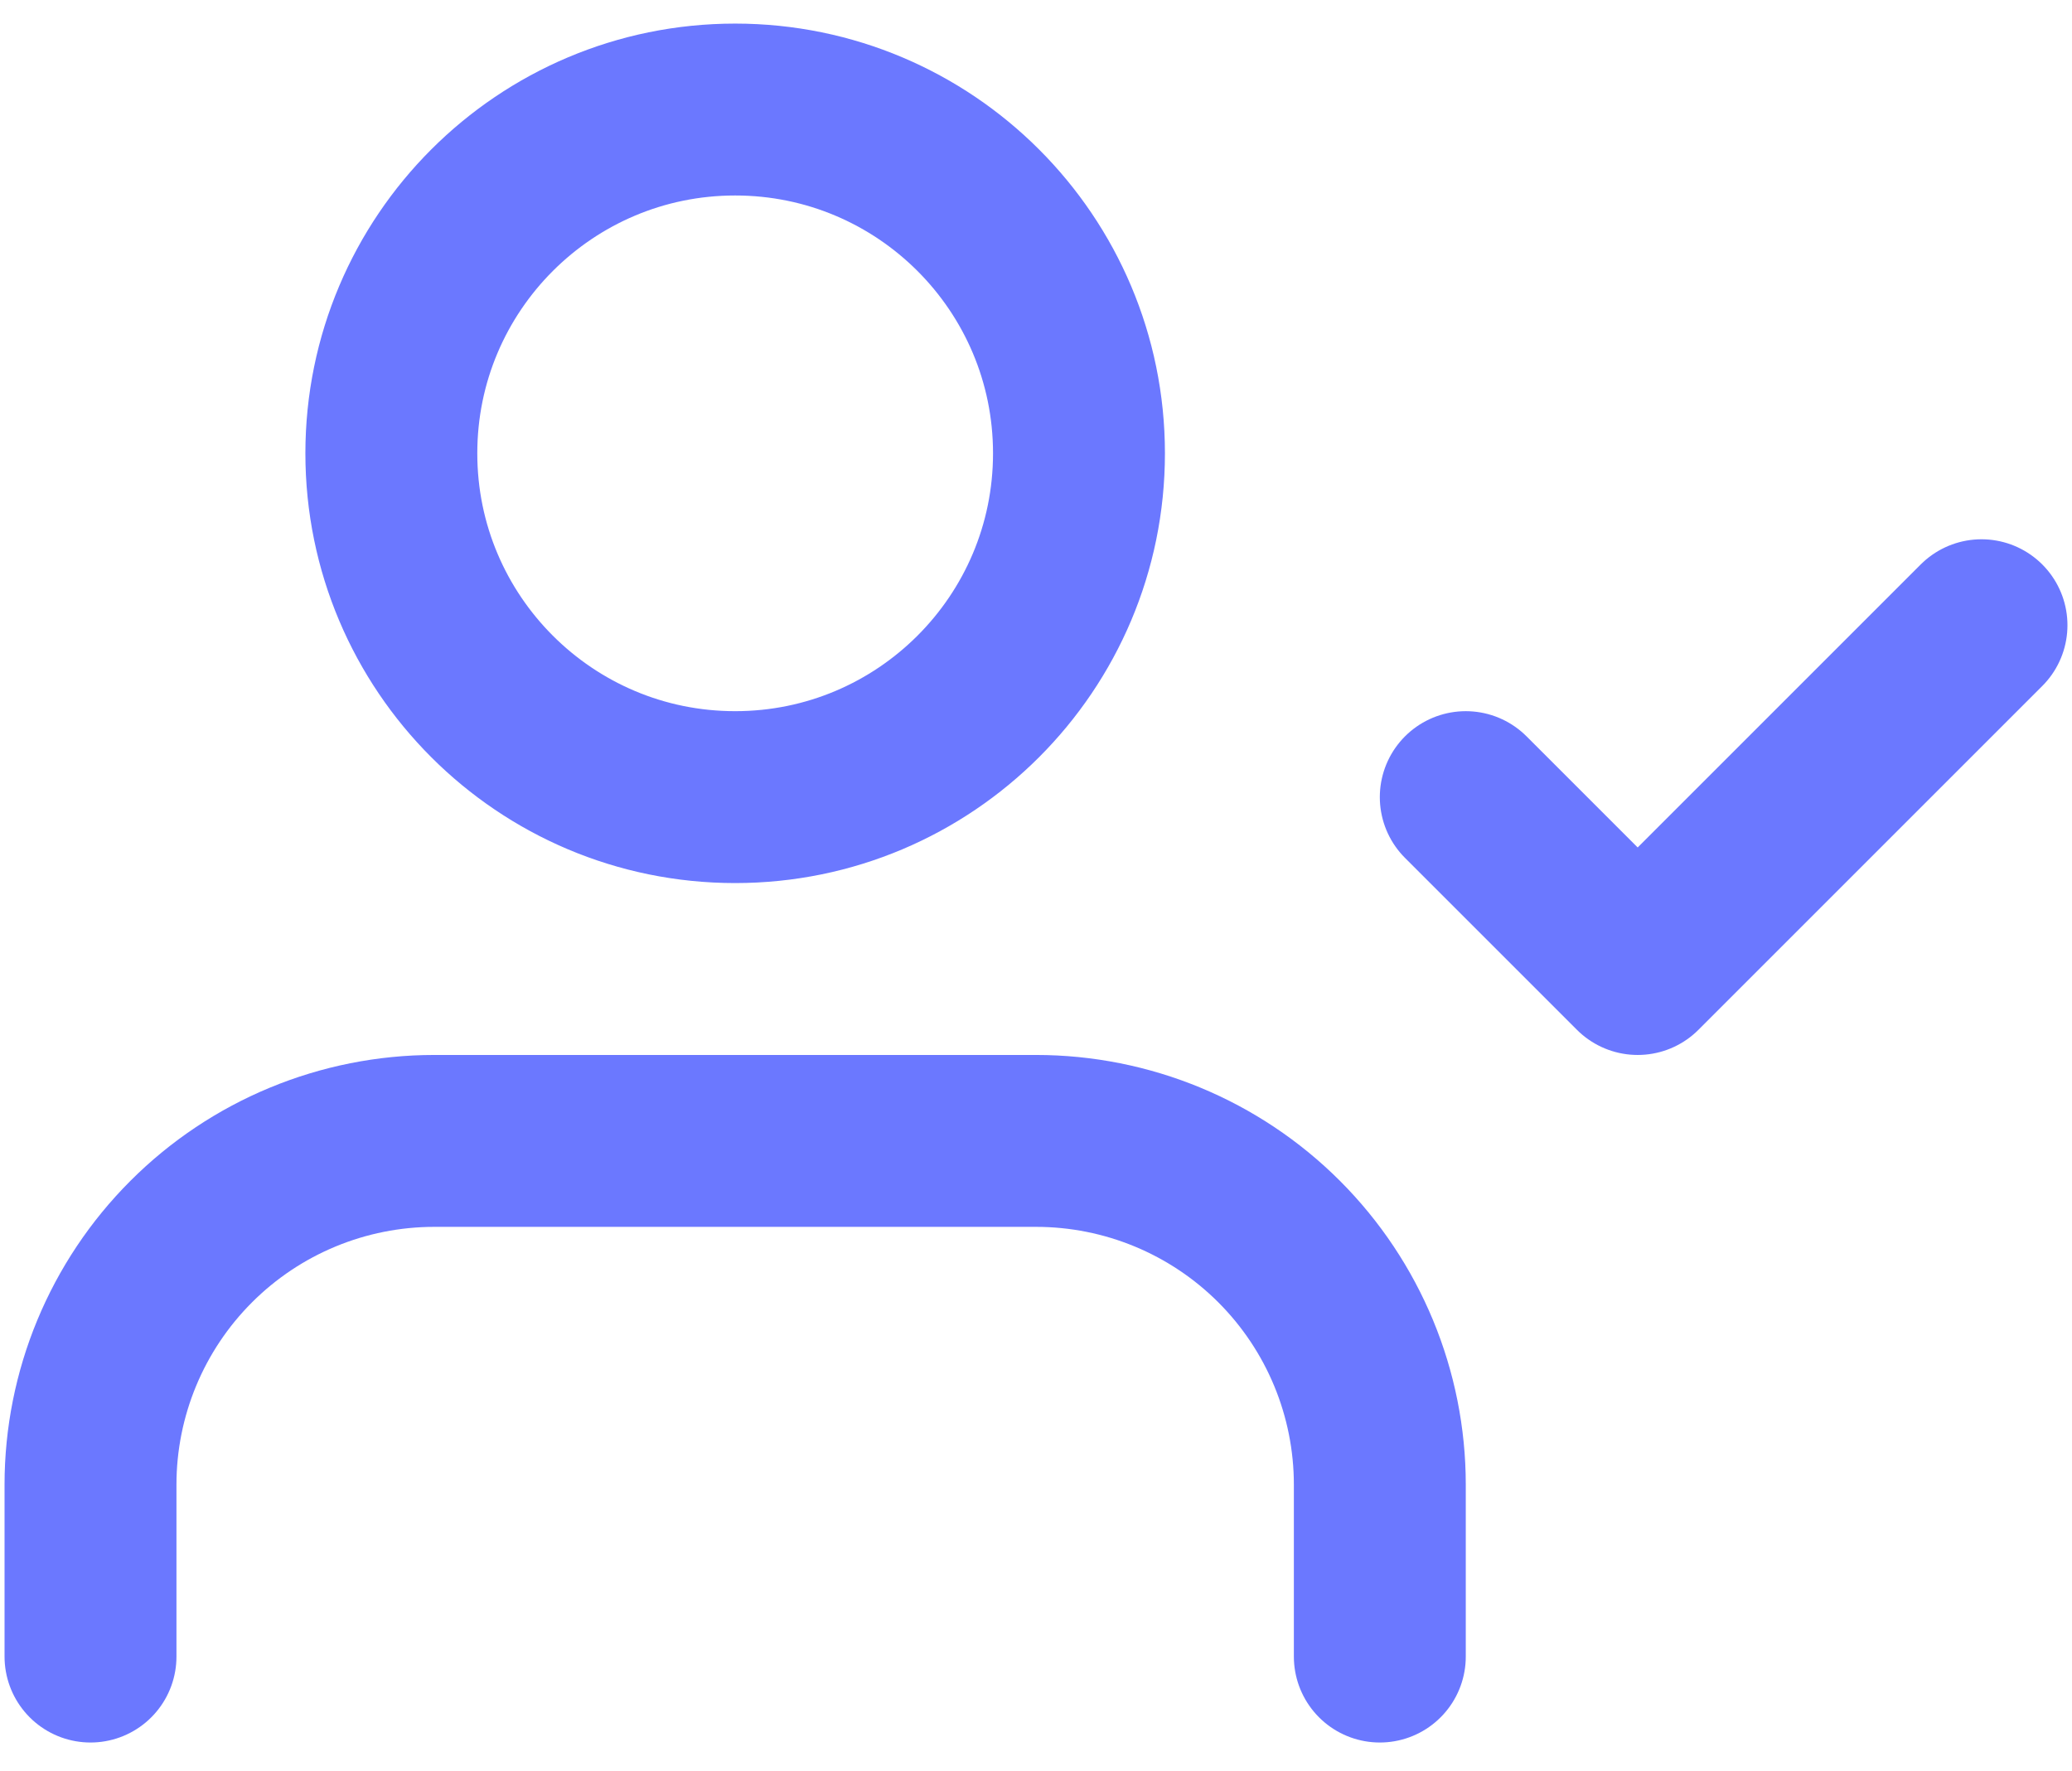
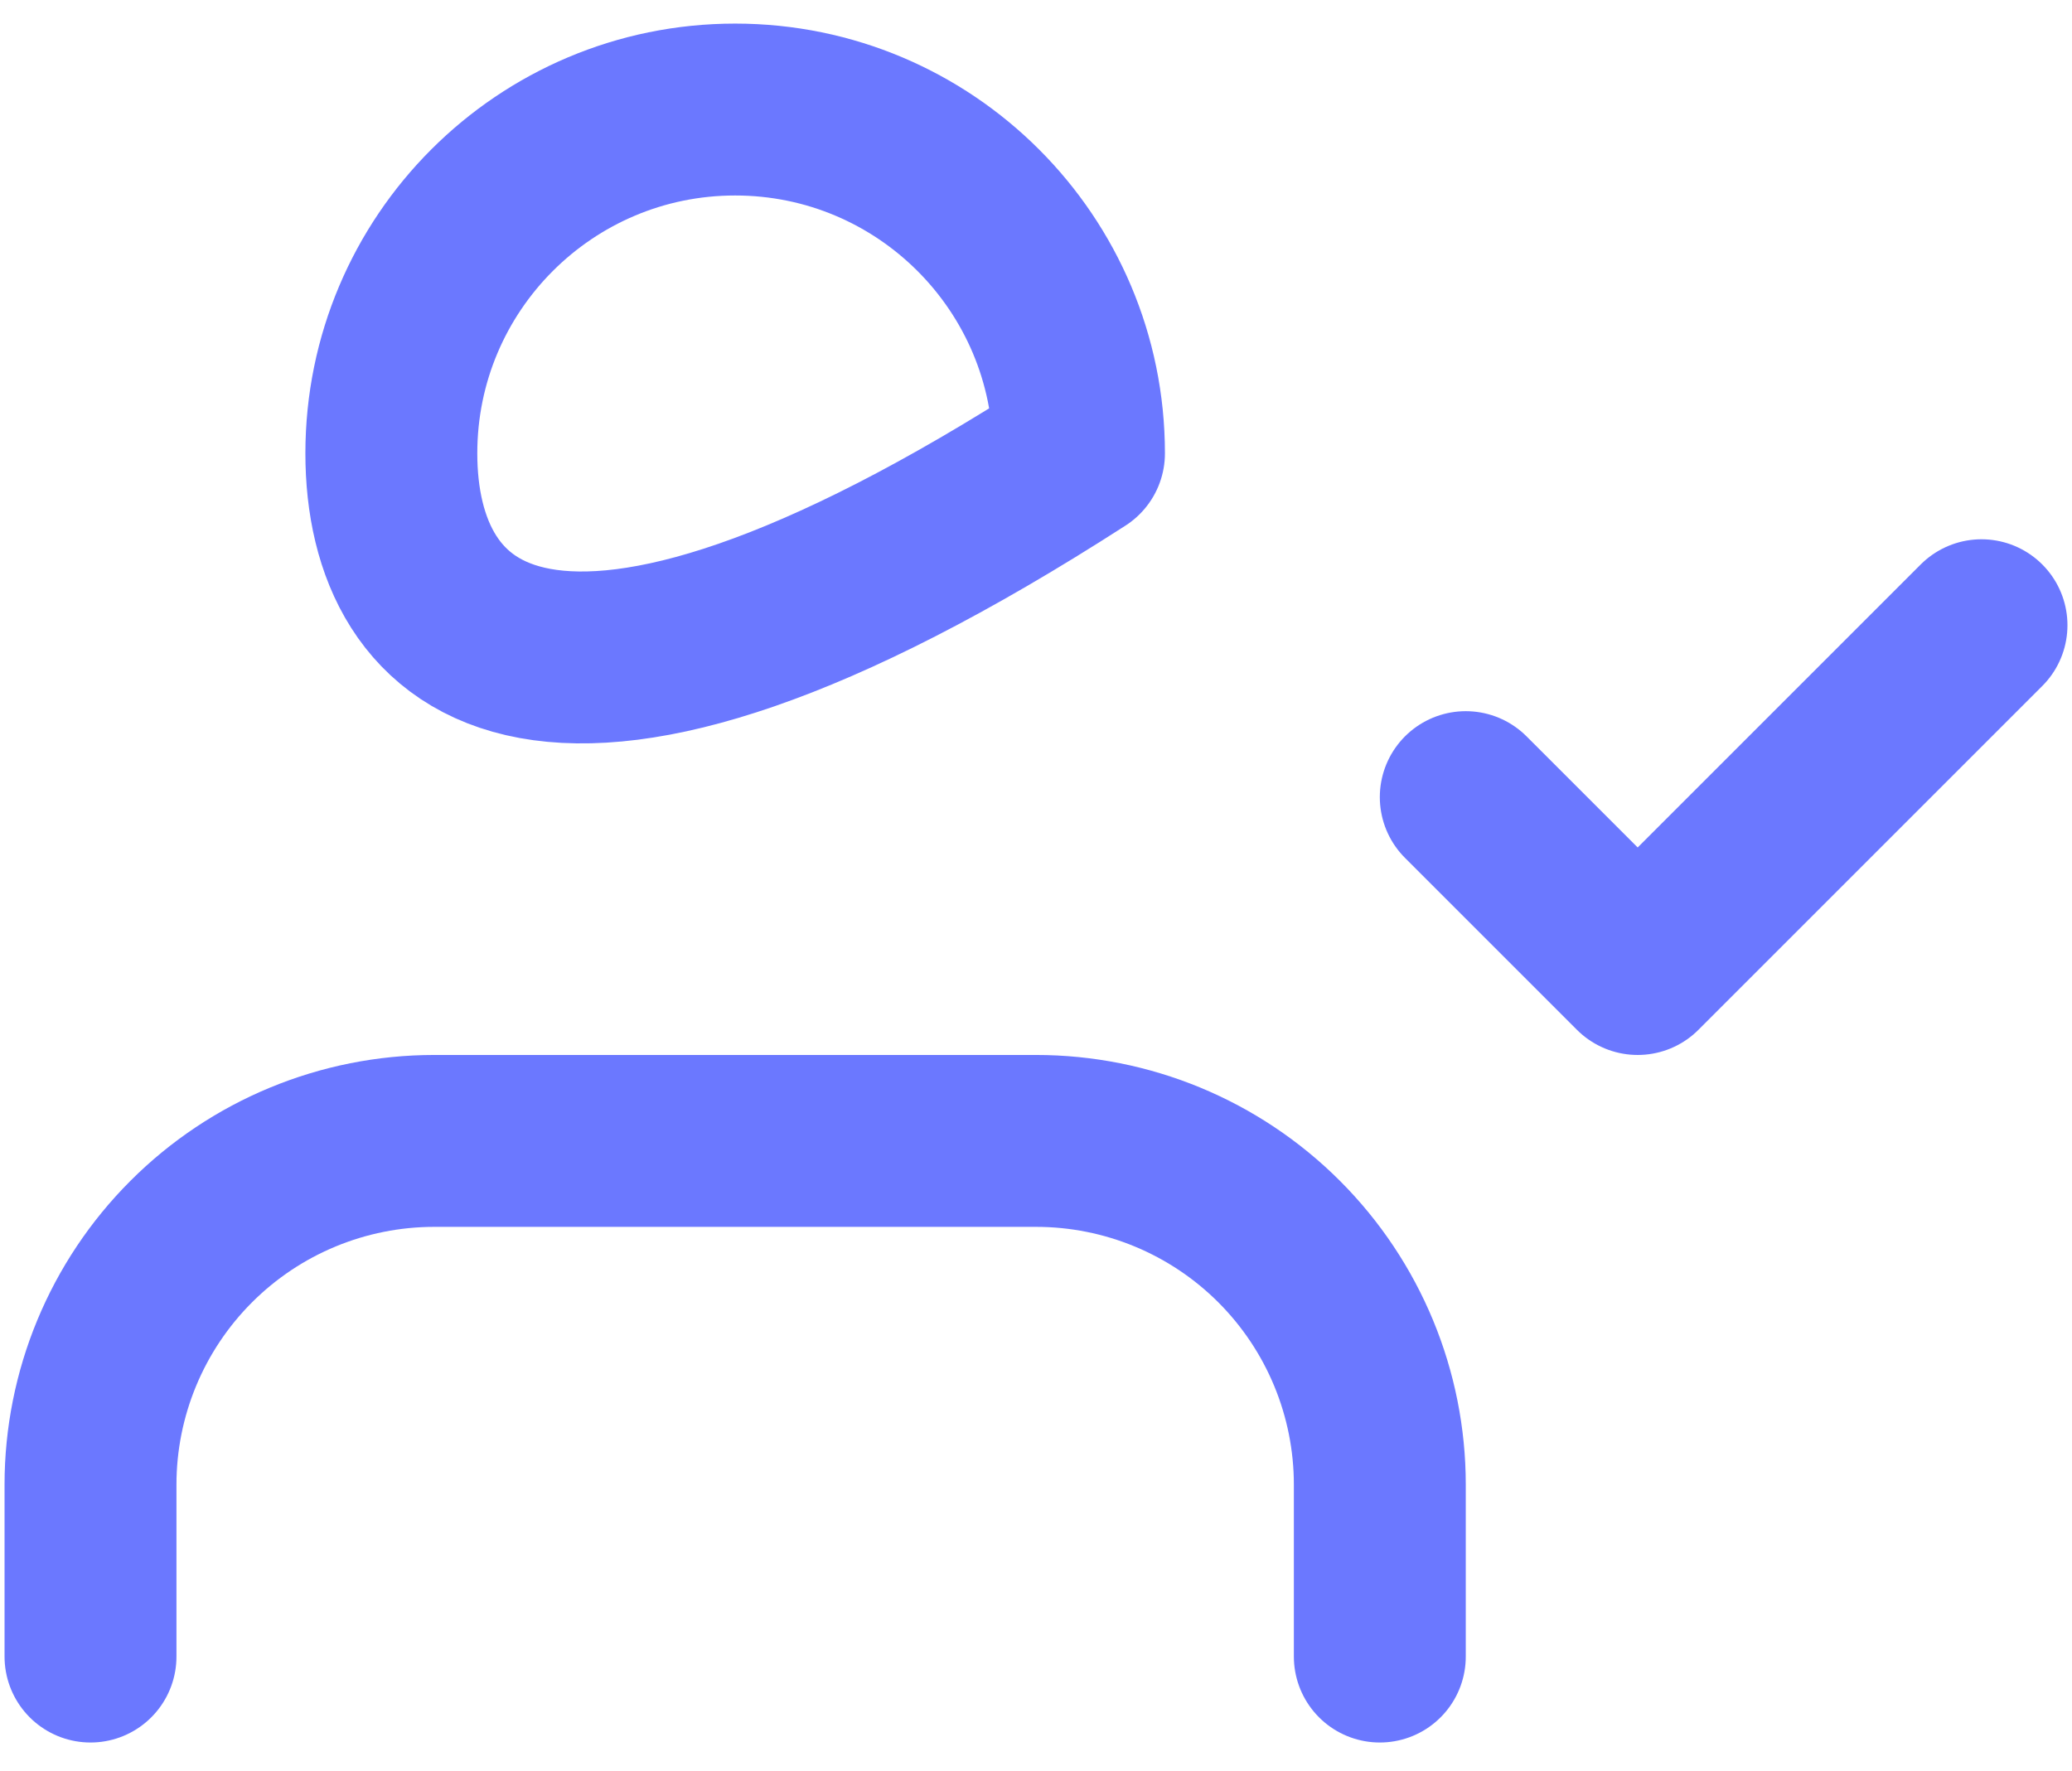
<svg xmlns="http://www.w3.org/2000/svg" width="62" height="53" viewBox="0 0 62 53" fill="none">
-   <path d="M41.288 49.573V44.429C41.288 41.701 40.204 39.084 38.275 37.155C36.345 35.225 33.729 34.142 31 34.142H12.996C10.268 34.142 7.651 35.225 5.722 37.155C3.792 39.084 2.708 41.701 2.708 44.429V49.573M43.86 23.854L49.004 28.998L59.292 18.71M32.286 13.566C32.286 19.248 27.68 23.854 21.998 23.854C16.316 23.854 11.71 19.248 11.71 13.566C11.71 7.884 16.316 3.278 21.998 3.278C27.68 3.278 32.286 7.884 32.286 13.566Z" stroke="#6B78FF" stroke-width="5.144" stroke-linecap="round" stroke-linejoin="round" />
+   <path d="M41.288 49.573V44.429C41.288 41.701 40.204 39.084 38.275 37.155C36.345 35.225 33.729 34.142 31 34.142H12.996C10.268 34.142 7.651 35.225 5.722 37.155C3.792 39.084 2.708 41.701 2.708 44.429V49.573M43.86 23.854L49.004 28.998L59.292 18.71M32.286 13.566C16.316 23.854 11.71 19.248 11.71 13.566C11.71 7.884 16.316 3.278 21.998 3.278C27.68 3.278 32.286 7.884 32.286 13.566Z" stroke="#6B78FF" stroke-width="5.144" stroke-linecap="round" stroke-linejoin="round" />
</svg>